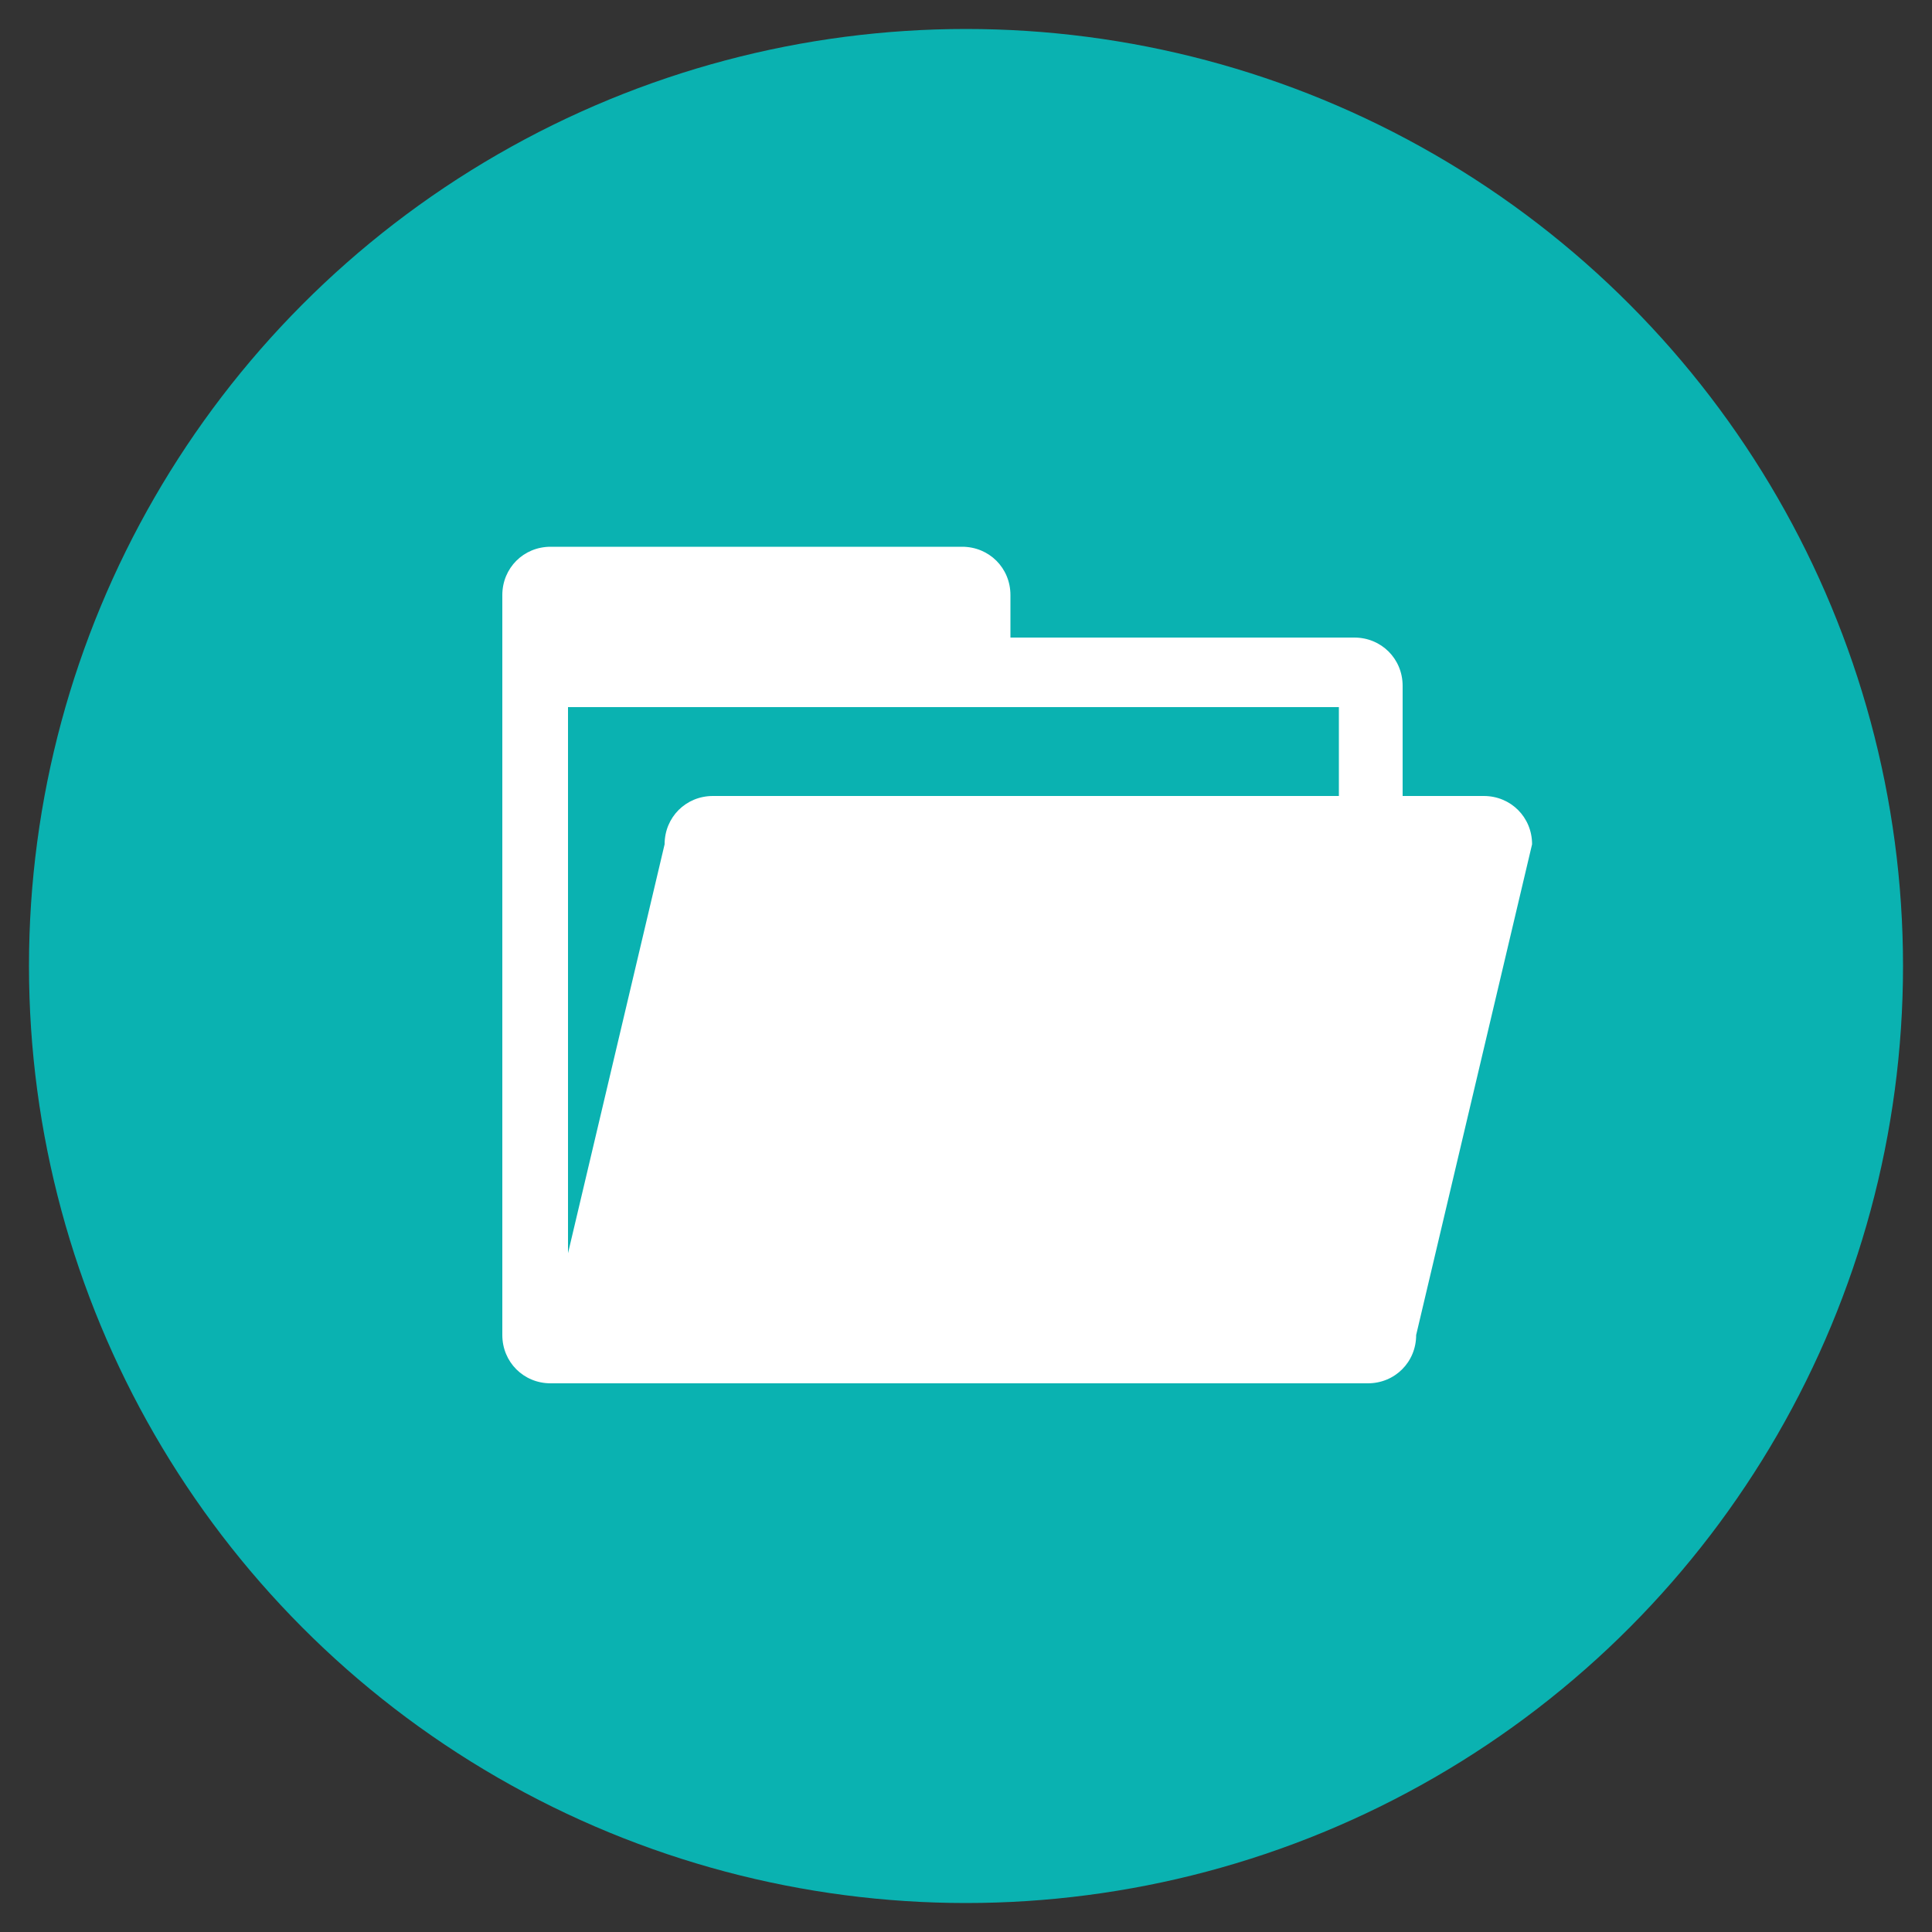
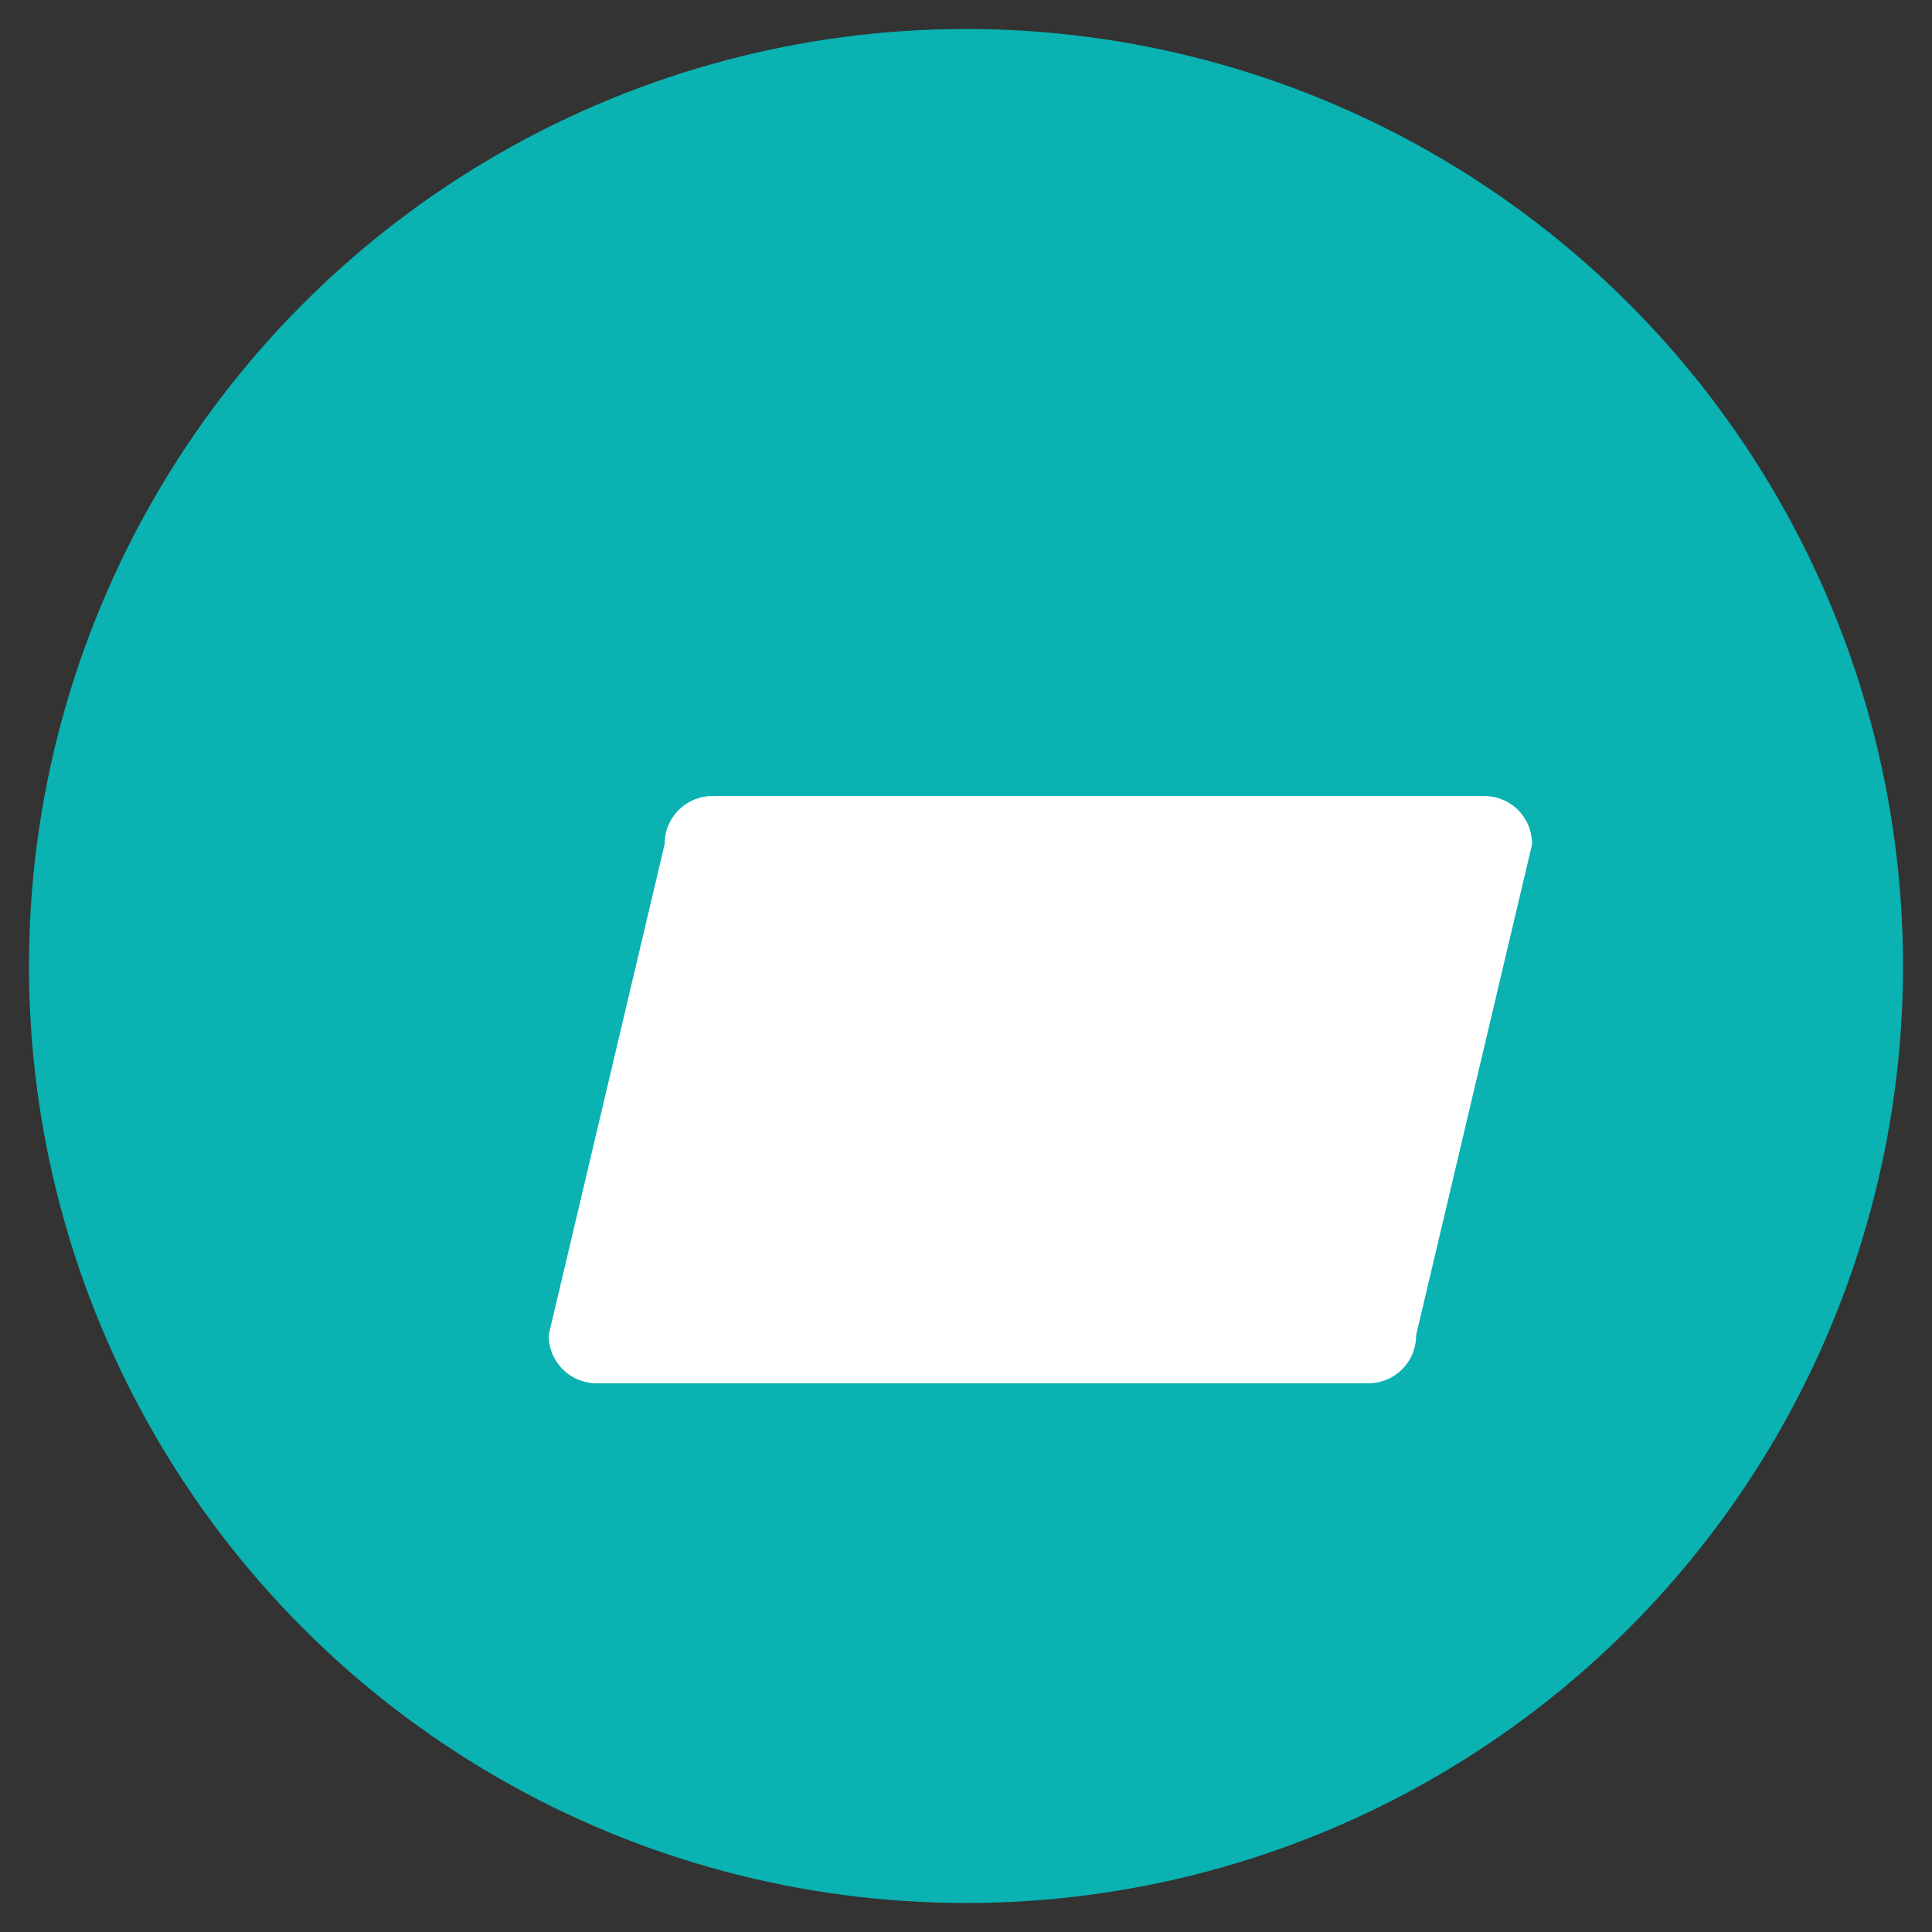
<svg xmlns="http://www.w3.org/2000/svg" version="1.1" id="Layer_1" x="0px" y="0px" viewBox="0 0 100 100" enable-background="new 0 0 100 100" xml:space="preserve">
  <rect x="0" y="0" width="100" height="100" fill="#333333" stroke="none" />
  <circle fill="#0AB2B1" cx="50" cy="50" r="48.5" />
  <g>
-     <path fill="#FFFFFF" d="M70.1,33H52.3v-2.2c0-1.4-1.1-2.5-2.5-2.5H28.5c-1.4,0-2.5,1.1-2.5,2.5v38.3c0,1.4,1.1,2.5,2.5,2.5h7.9   h13.4h20.3c1.4,0,2.5-1.1,2.5-2.5V35.5C72.6,34.1,71.5,33,70.1,33z" />
    <rect x="29.4" y="36.6" fill="#0AB2B1" width="39.9" height="31.7" />
-     <path fill="#FFFFFF" d="M70.8,71.6H30.9c-1.4,0-2.5-1.1-2.5-2.5l6-25.4c0-1.4,1.1-2.5,2.5-2.5h39.9c1.4,0,2.5,1.1,2.5,2.5l-6,25.4   C73.3,70.5,72.2,71.6,70.8,71.6z" />
+     <path fill="#FFFFFF" d="M70.8,71.6H30.9c-1.4,0-2.5-1.1-2.5-2.5l6-25.4c0-1.4,1.1-2.5,2.5-2.5h39.9c1.4,0,2.5,1.1,2.5,2.5l-6,25.4   C73.3,70.5,72.2,71.6,70.8,71.6" />
  </g>
</svg>